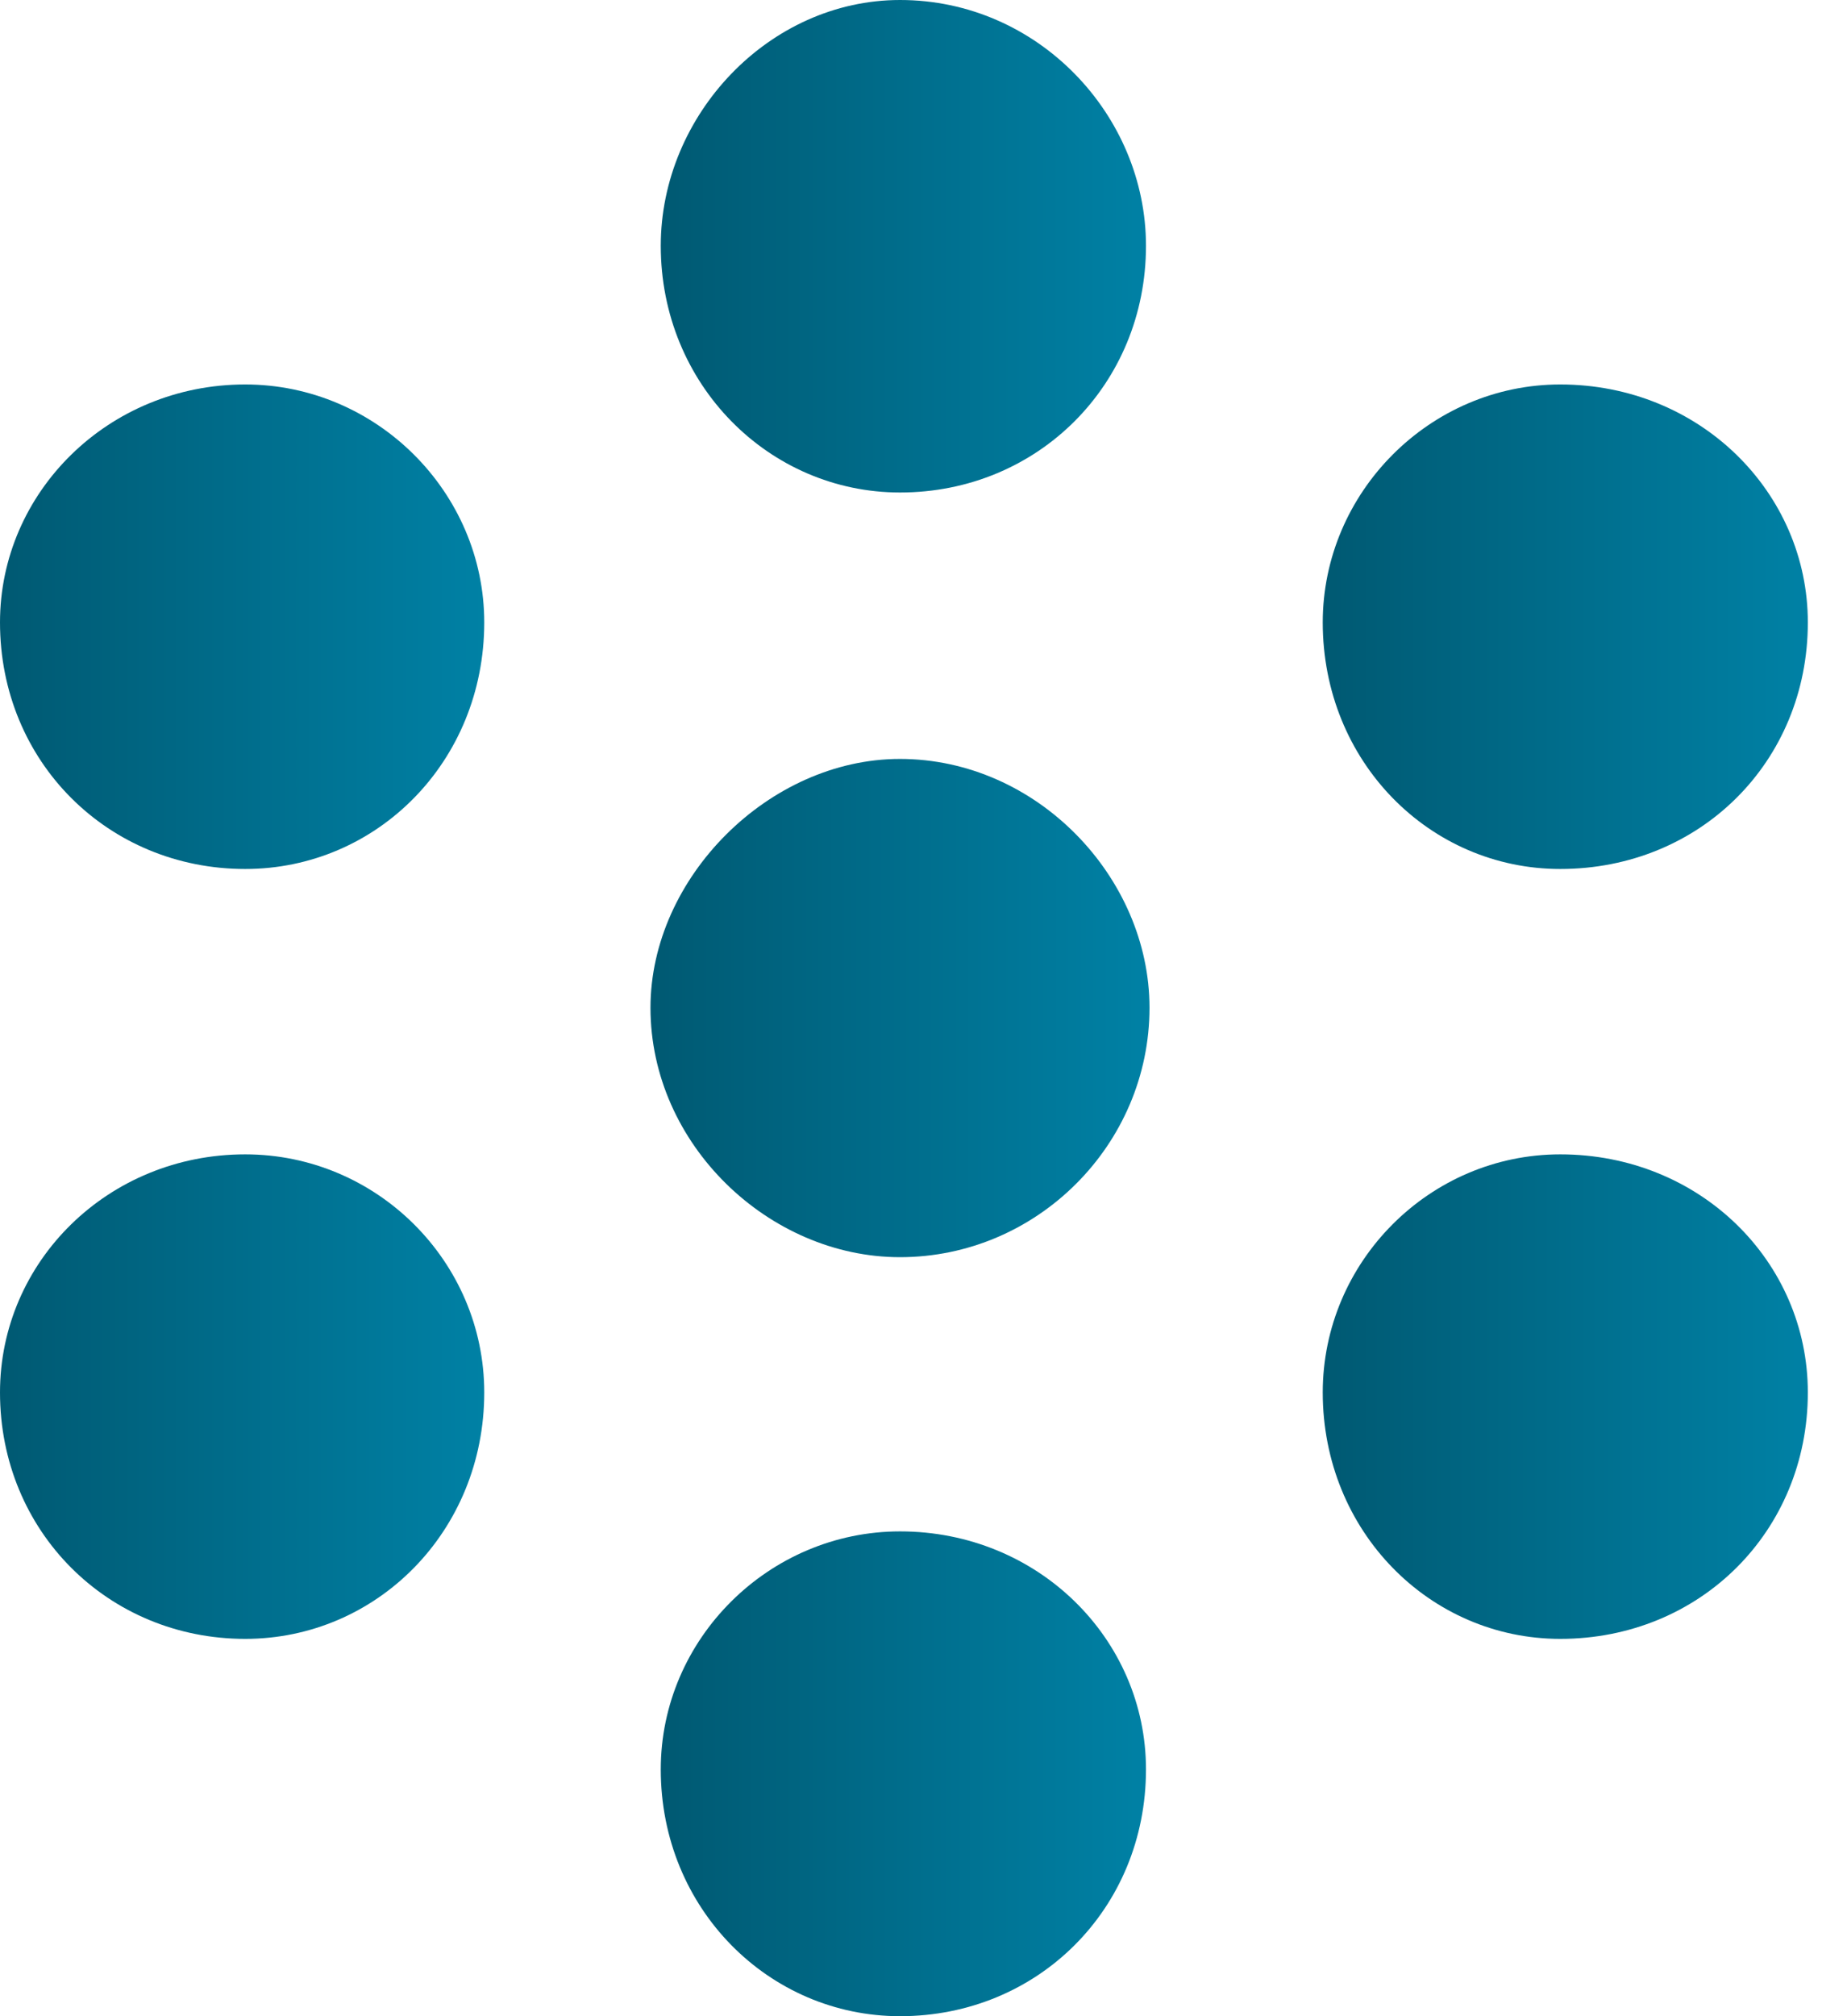
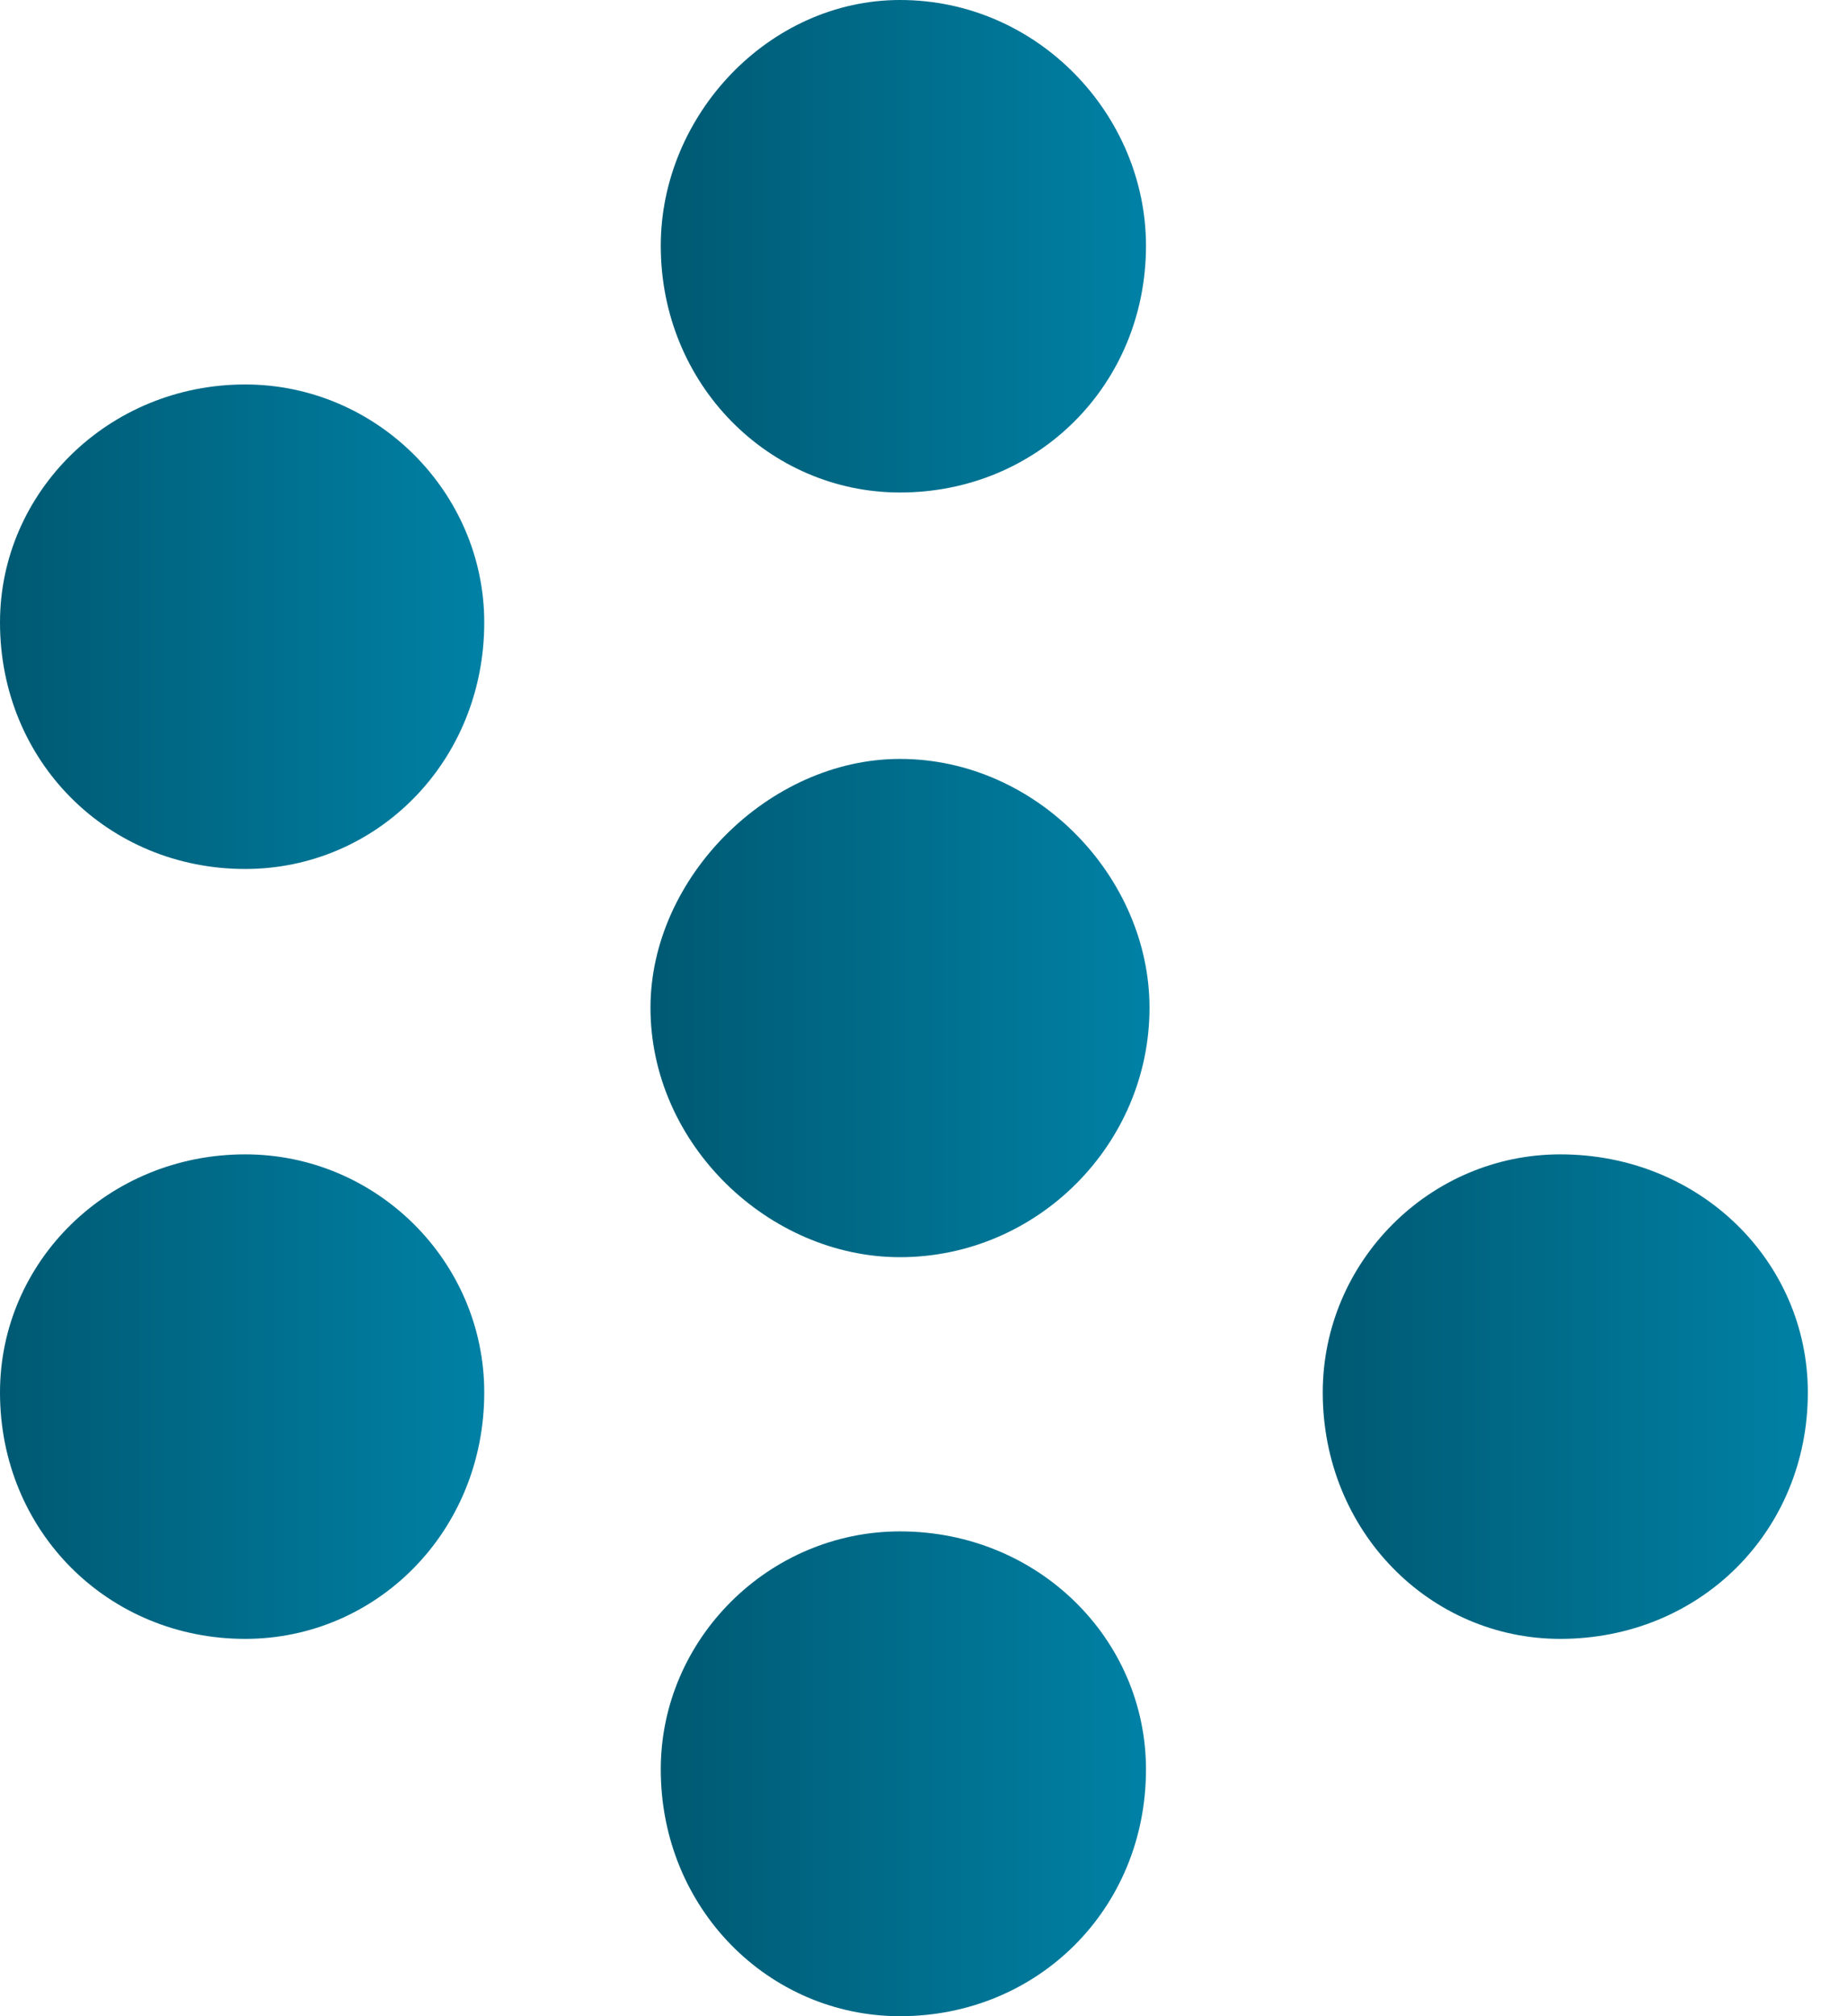
<svg xmlns="http://www.w3.org/2000/svg" width="44" height="48" viewBox="0 0 44 48" fill="none">
  <path d="M5.841 20.688C2.577 20.688 0 18.137 0 14.818C0 11.725 2.577 9.153 5.841 9.153C8.973 9.153 11.536 11.725 11.536 14.818C11.536 18.137 8.973 20.688 5.841 20.688Z" fill="url(#paint0_linear_11990_1222)" />
  <path d="M5.841 39.017C2.577 39.017 0 36.458 0 33.151C0 30.033 2.577 27.482 5.841 27.482C8.973 27.482 11.536 30.033 11.536 33.151C11.536 36.458 8.973 39.017 5.841 39.017Z" fill="url(#paint1_linear_11990_1222)" />
  <path d="M21.439 29.93C18.324 29.93 15.496 27.25 15.496 23.991C15.496 20.892 18.324 18.068 21.439 18.068C24.704 18.068 27.384 20.891 27.384 23.991C27.384 27.25 24.704 29.93 21.439 29.93Z" fill="url(#paint2_linear_11990_1222)" />
  <path d="M21.441 11.725C18.321 11.725 15.741 9.153 15.741 5.851C15.741 2.738 18.321 0 21.441 0C24.726 0 27.3 2.738 27.3 5.851C27.3 9.153 24.725 11.725 21.441 11.725Z" fill="url(#paint3_linear_11990_1222)" />
  <path d="M21.441 48C18.321 48 15.741 45.443 15.741 42.124C15.741 39.016 18.321 36.458 21.441 36.458C24.726 36.458 27.3 39.017 27.3 42.124C27.3 45.443 24.725 48 21.441 48Z" fill="url(#paint4_linear_11990_1222)" />
-   <path d="M37.169 20.688C34.063 20.688 31.511 18.137 31.511 14.818C31.511 11.725 34.063 9.153 37.169 9.153C40.496 9.153 43.067 11.725 43.067 14.818C43.067 18.137 40.496 20.688 37.169 20.688Z" fill="url(#paint5_linear_11990_1222)" />
  <path d="M37.169 39.017C34.063 39.017 31.511 36.458 31.511 33.151C31.511 30.033 34.063 27.482 37.169 27.482C40.496 27.482 43.067 30.033 43.067 33.151C43.067 36.458 40.496 39.017 37.169 39.017Z" fill="url(#paint6_linear_11990_1222)" />
  <defs>
    <linearGradient id="paint0_linear_11990_1222" x1="0" y1="14.921" x2="11.536" y2="14.921" gradientUnits="userSpaceOnUse">
      <stop stop-color="#005972" />
      <stop offset="1" stop-color="#0081A5" />
    </linearGradient>
    <linearGradient id="paint1_linear_11990_1222" x1="0" y1="33.249" x2="11.536" y2="33.249" gradientUnits="userSpaceOnUse">
      <stop stop-color="#005972" />
      <stop offset="1" stop-color="#0081A5" />
    </linearGradient>
    <linearGradient id="paint2_linear_11990_1222" x1="15.496" y1="23.999" x2="27.384" y2="23.999" gradientUnits="userSpaceOnUse">
      <stop stop-color="#005972" />
      <stop offset="1" stop-color="#0081A5" />
    </linearGradient>
    <linearGradient id="paint3_linear_11990_1222" x1="15.741" y1="5.862" x2="27.3" y2="5.862" gradientUnits="userSpaceOnUse">
      <stop stop-color="#005972" />
      <stop offset="1" stop-color="#0081A5" />
    </linearGradient>
    <linearGradient id="paint4_linear_11990_1222" x1="15.741" y1="42.229" x2="27.3" y2="42.229" gradientUnits="userSpaceOnUse">
      <stop stop-color="#005972" />
      <stop offset="1" stop-color="#0081A5" />
    </linearGradient>
    <linearGradient id="paint5_linear_11990_1222" x1="31.511" y1="14.921" x2="43.067" y2="14.921" gradientUnits="userSpaceOnUse">
      <stop stop-color="#005972" />
      <stop offset="1" stop-color="#0081A5" />
    </linearGradient>
    <linearGradient id="paint6_linear_11990_1222" x1="31.511" y1="33.249" x2="43.067" y2="33.249" gradientUnits="userSpaceOnUse">
      <stop stop-color="#005972" />
      <stop offset="1" stop-color="#0081A5" />
    </linearGradient>
  </defs>
</svg>